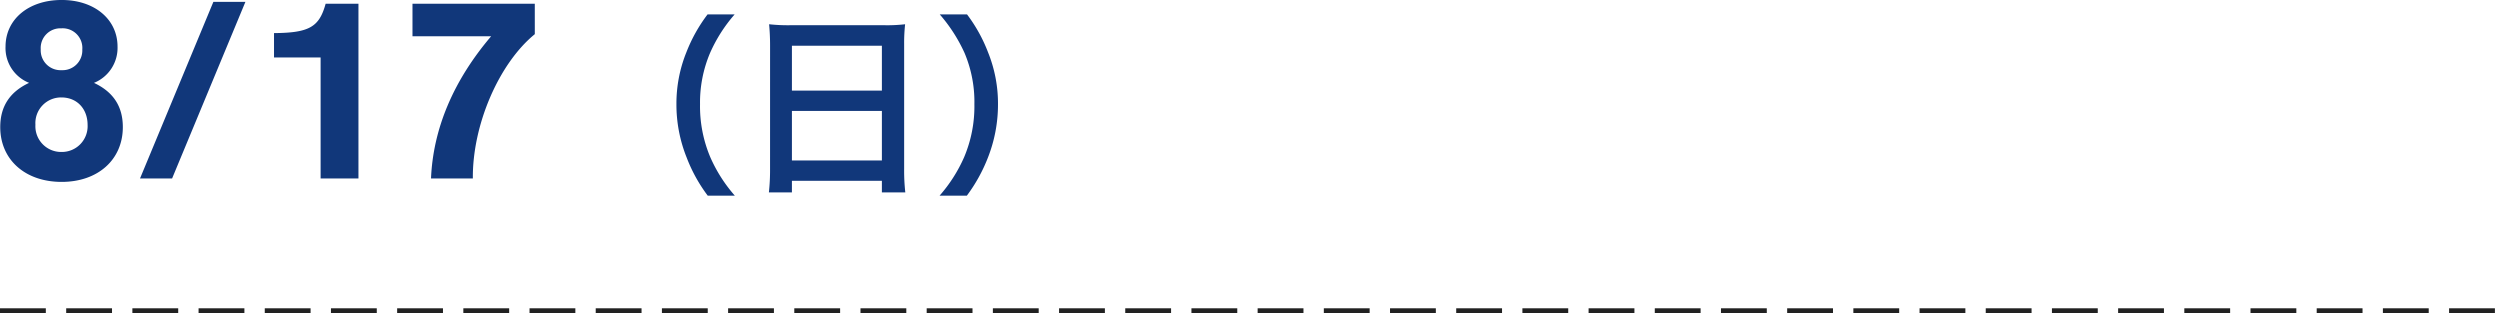
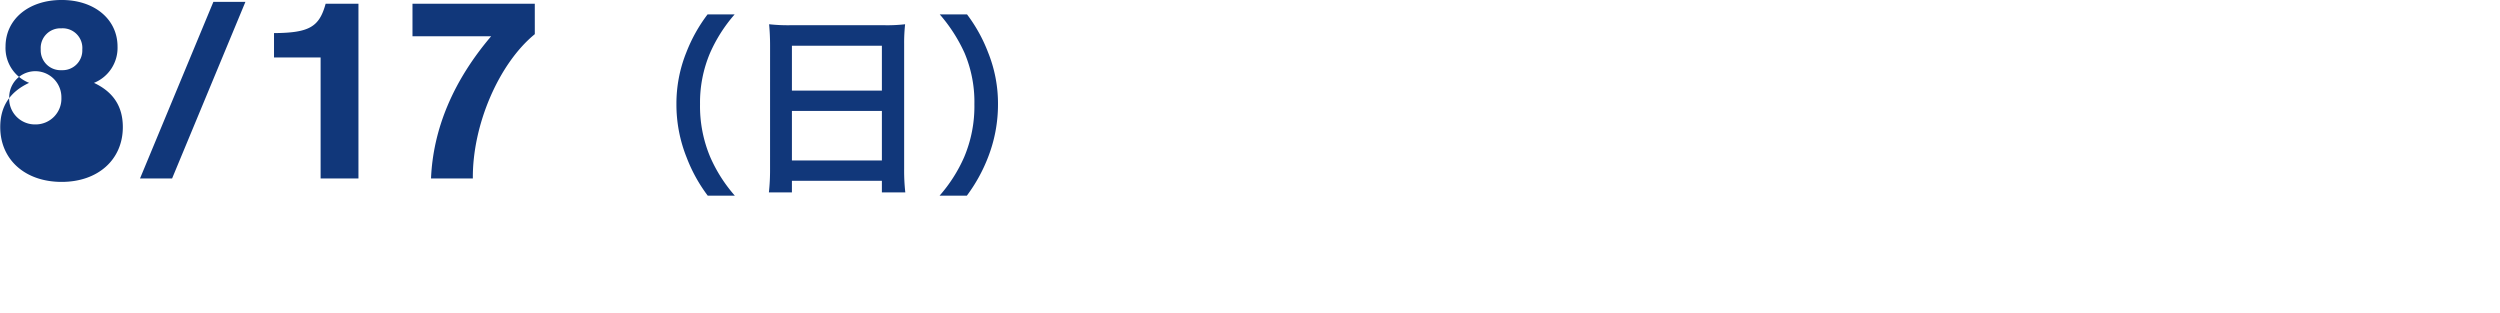
<svg xmlns="http://www.w3.org/2000/svg" width="491" height="61.549" viewBox="0 0 491 61.549">
  <g id="グループ_1112" data-name="グループ 1112" transform="translate(-8833.5 -20274.951)">
-     <path id="パス_13114" data-name="パス 13114" d="M0,0H491" transform="translate(8833.5 20336)" fill="none" stroke="#212121" stroke-width="1" stroke-dasharray="9 4" />
-     <path id="パス_13115" data-name="パス 13115" d="M20.956-18.772A7.417,7.417,0,0,0,25.584-25.9c0-5.356-4.524-9.152-10.972-9.152-6.5,0-11.024,3.8-11.024,9.152a7.343,7.343,0,0,0,4.628,7.124C4.42-17,2.548-14.144,2.548-10.088,2.548-3.692,7.436.676,14.612.676c7.124,0,12.012-4.368,12.012-10.764C26.624-14.144,24.752-17,20.956-18.772Zm-6.4-10.712a3.863,3.863,0,0,1,4.108,4.16,3.876,3.876,0,0,1-4.056,4.056A3.9,3.9,0,0,1,10.5-25.376,3.862,3.862,0,0,1,14.56-29.484Zm0,13.572c3.068,0,5.148,2.236,5.148,5.408a5.059,5.059,0,0,1-5.1,5.3,5.055,5.055,0,0,1-5.148-5.356A5.043,5.043,0,0,1,14.56-15.912ZM50.7-34.684H44.408L30,0H36.3Zm22.2.364H66.456c-1.248,4.576-3.224,5.72-10.14,5.772v4.784h9.152V0H72.9Zm34.632,0H83.512v6.4H98.956C91.572-19.24,87.568-9.828,87.152,0h8.216c-.1-10.5,5.1-22.568,12.168-28.34Zm39.29,37.7A29.2,29.2,0,0,1,142-4.18a25.706,25.706,0,0,1-2.014-10.412,24.934,24.934,0,0,1,1.976-10.07,29.613,29.613,0,0,1,4.826-7.562h-5.32a30.676,30.676,0,0,0-4.18,7.486,26.892,26.892,0,0,0-1.938,10.146A27.963,27.963,0,0,0,137.364-4.1a30.436,30.436,0,0,0,4.142,7.486Zm6.916-5.244a39.856,39.856,0,0,1-.228,4.6h4.522V.456h17.67v2.28h4.6a38.5,38.5,0,0,1-.228-4.6V-26.41a34.337,34.337,0,0,1,.19-3.876,30.577,30.577,0,0,1-4.1.19H157.77a33.546,33.546,0,0,1-4.218-.19c.114,1.254.19,2.584.19,4.066Zm4.294-24.206h17.67v8.816h-17.67Zm0,12.806h17.67v9.728h-17.67ZM192.388,3.382A31.746,31.746,0,0,0,196.53-4.1a28.539,28.539,0,0,0,1.976-10.488,26.892,26.892,0,0,0-1.938-10.146,30.331,30.331,0,0,0-4.142-7.486h-5.358a31.048,31.048,0,0,1,4.864,7.562,24.669,24.669,0,0,1,1.938,10.07A25.579,25.579,0,0,1,191.856-4.18a29.2,29.2,0,0,1-4.826,7.562Z" transform="translate(8831 20310)" fill="#11377a" />
+     <path id="パス_13115" data-name="パス 13115" d="M20.956-18.772A7.417,7.417,0,0,0,25.584-25.9c0-5.356-4.524-9.152-10.972-9.152-6.5,0-11.024,3.8-11.024,9.152a7.343,7.343,0,0,0,4.628,7.124C4.42-17,2.548-14.144,2.548-10.088,2.548-3.692,7.436.676,14.612.676c7.124,0,12.012-4.368,12.012-10.764C26.624-14.144,24.752-17,20.956-18.772Zm-6.4-10.712a3.863,3.863,0,0,1,4.108,4.16,3.876,3.876,0,0,1-4.056,4.056A3.9,3.9,0,0,1,10.5-25.376,3.862,3.862,0,0,1,14.56-29.484Zm0,13.572a5.059,5.059,0,0,1-5.1,5.3,5.055,5.055,0,0,1-5.148-5.356A5.043,5.043,0,0,1,14.56-15.912ZM50.7-34.684H44.408L30,0H36.3Zm22.2.364H66.456c-1.248,4.576-3.224,5.72-10.14,5.772v4.784h9.152V0H72.9Zm34.632,0H83.512v6.4H98.956C91.572-19.24,87.568-9.828,87.152,0h8.216c-.1-10.5,5.1-22.568,12.168-28.34Zm39.29,37.7A29.2,29.2,0,0,1,142-4.18a25.706,25.706,0,0,1-2.014-10.412,24.934,24.934,0,0,1,1.976-10.07,29.613,29.613,0,0,1,4.826-7.562h-5.32a30.676,30.676,0,0,0-4.18,7.486,26.892,26.892,0,0,0-1.938,10.146A27.963,27.963,0,0,0,137.364-4.1a30.436,30.436,0,0,0,4.142,7.486Zm6.916-5.244a39.856,39.856,0,0,1-.228,4.6h4.522V.456h17.67v2.28h4.6a38.5,38.5,0,0,1-.228-4.6V-26.41a34.337,34.337,0,0,1,.19-3.876,30.577,30.577,0,0,1-4.1.19H157.77a33.546,33.546,0,0,1-4.218-.19c.114,1.254.19,2.584.19,4.066Zm4.294-24.206h17.67v8.816h-17.67Zm0,12.806h17.67v9.728h-17.67ZM192.388,3.382A31.746,31.746,0,0,0,196.53-4.1a28.539,28.539,0,0,0,1.976-10.488,26.892,26.892,0,0,0-1.938-10.146,30.331,30.331,0,0,0-4.142-7.486h-5.358a31.048,31.048,0,0,1,4.864,7.562,24.669,24.669,0,0,1,1.938,10.07A25.579,25.579,0,0,1,191.856-4.18a29.2,29.2,0,0,1-4.826,7.562Z" transform="translate(8831 20310)" fill="#11377a" />
  </g>
</svg>